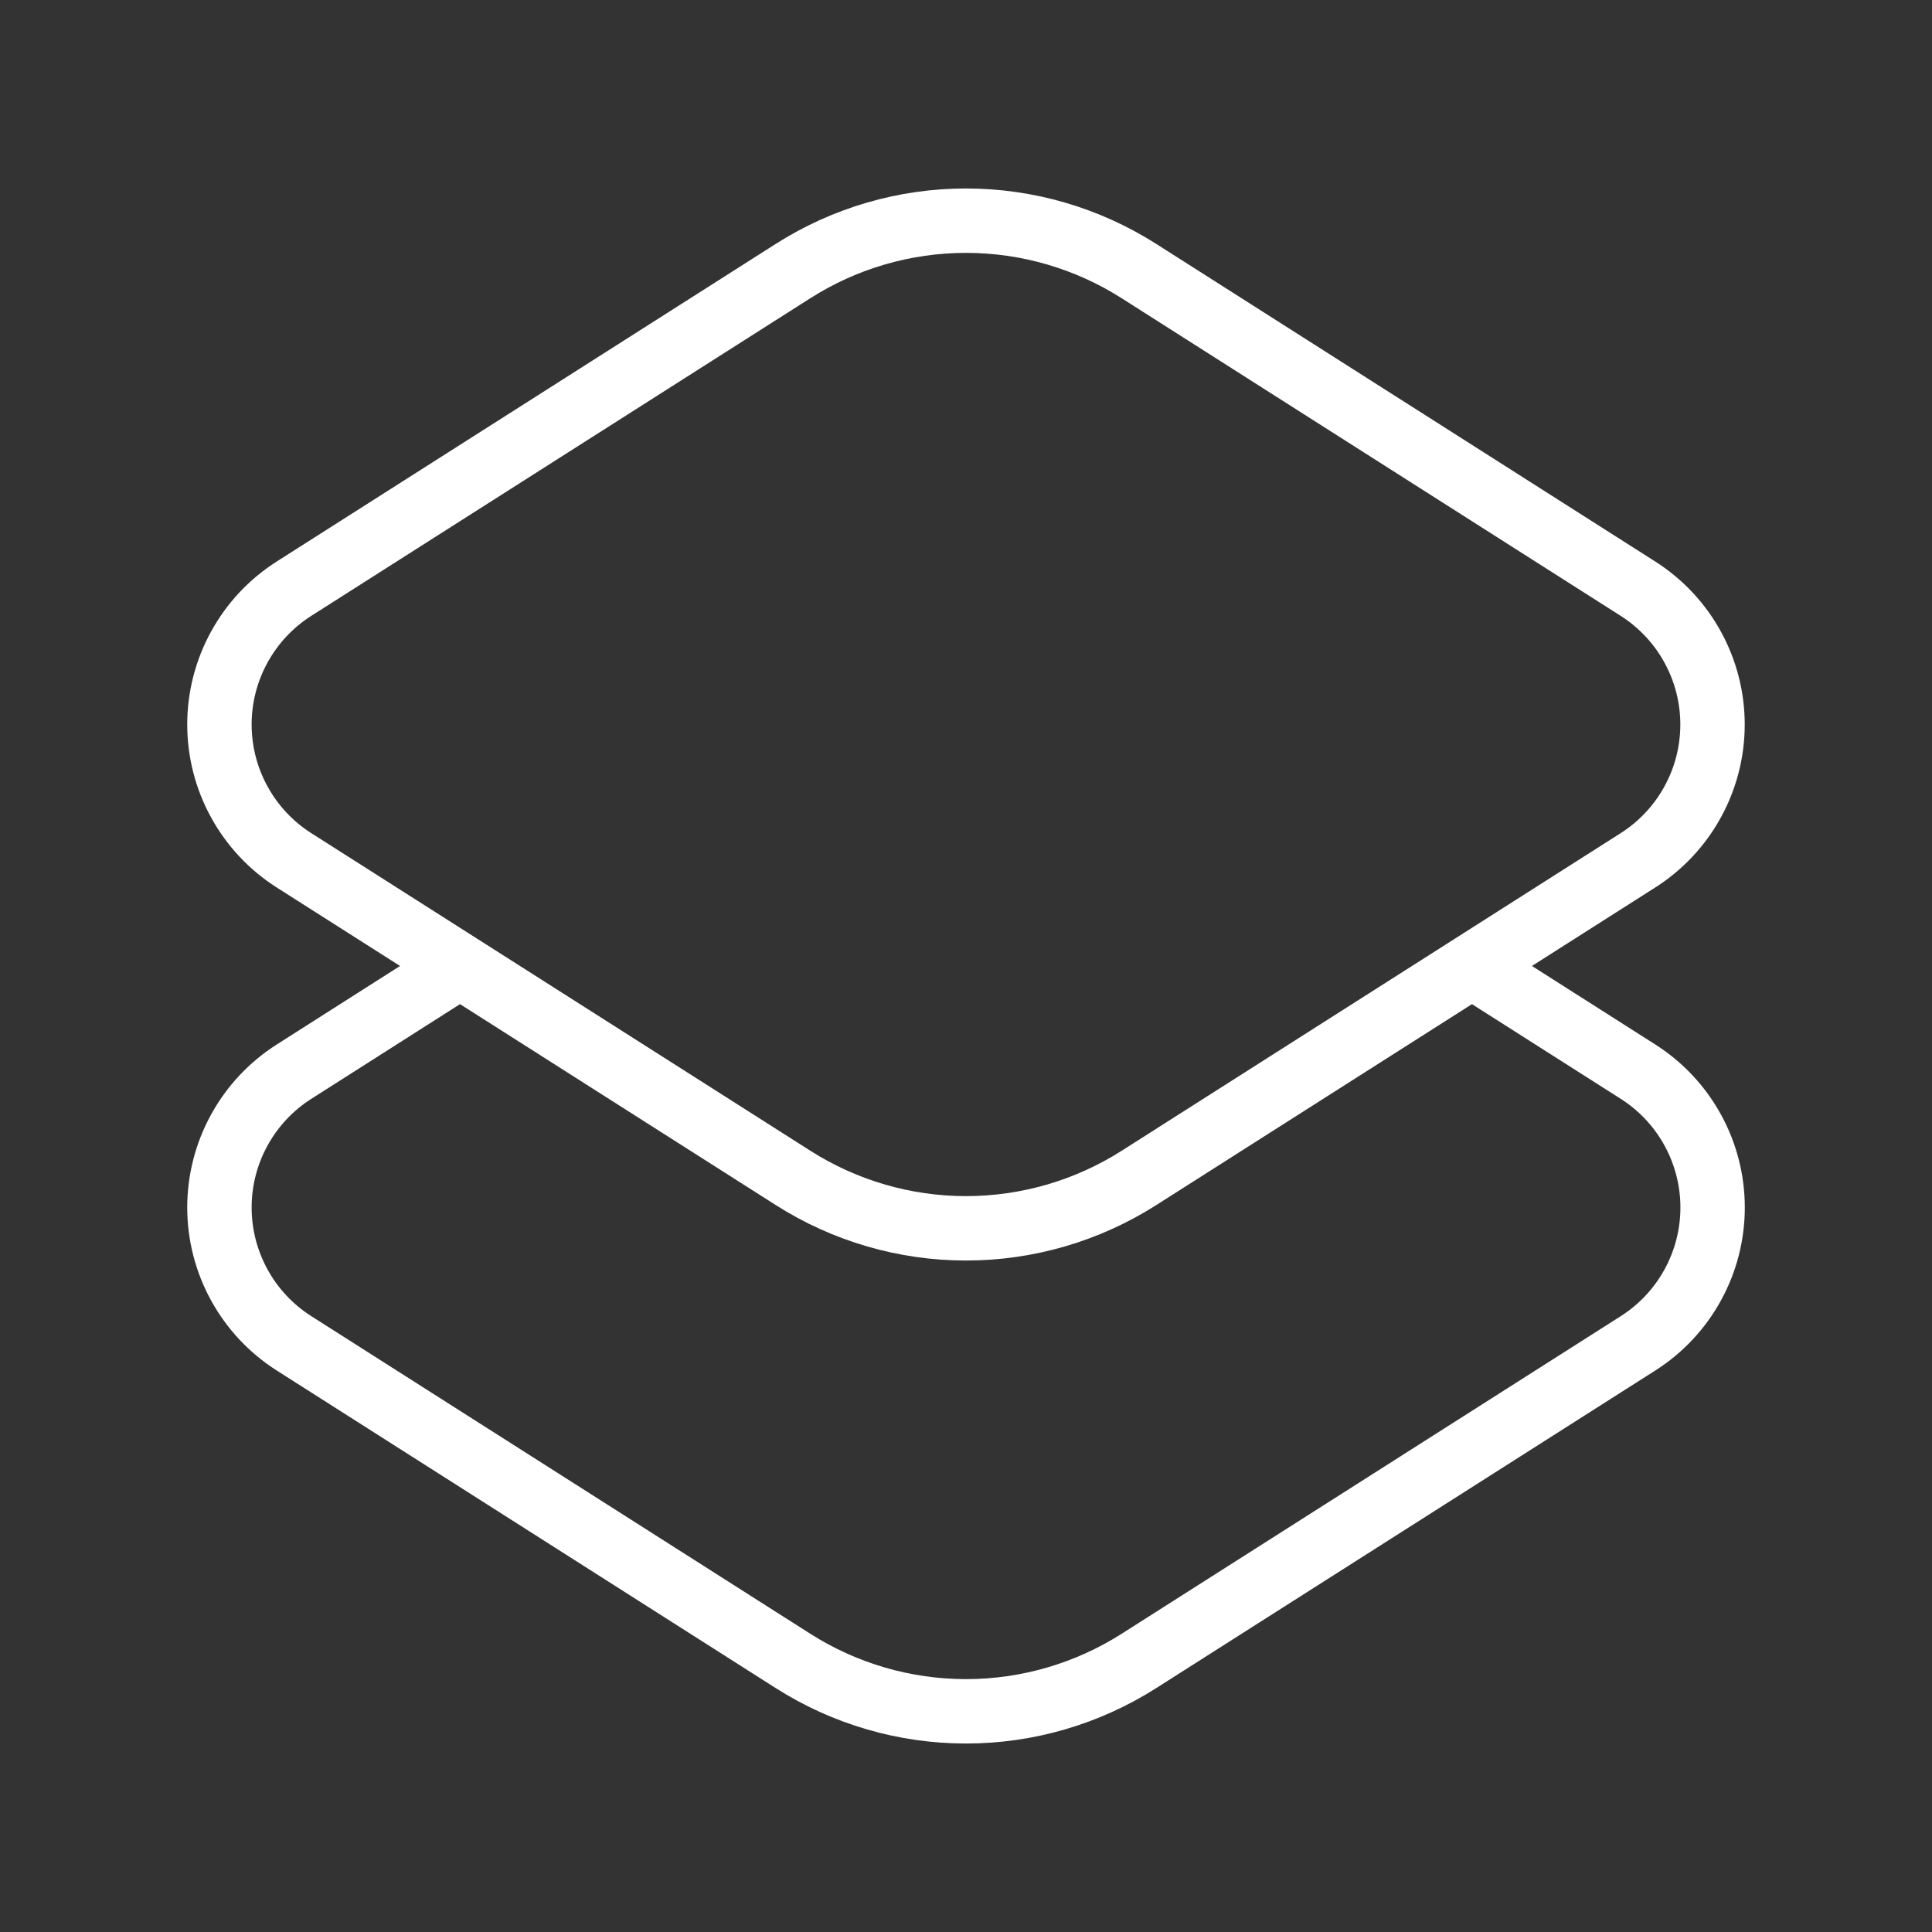
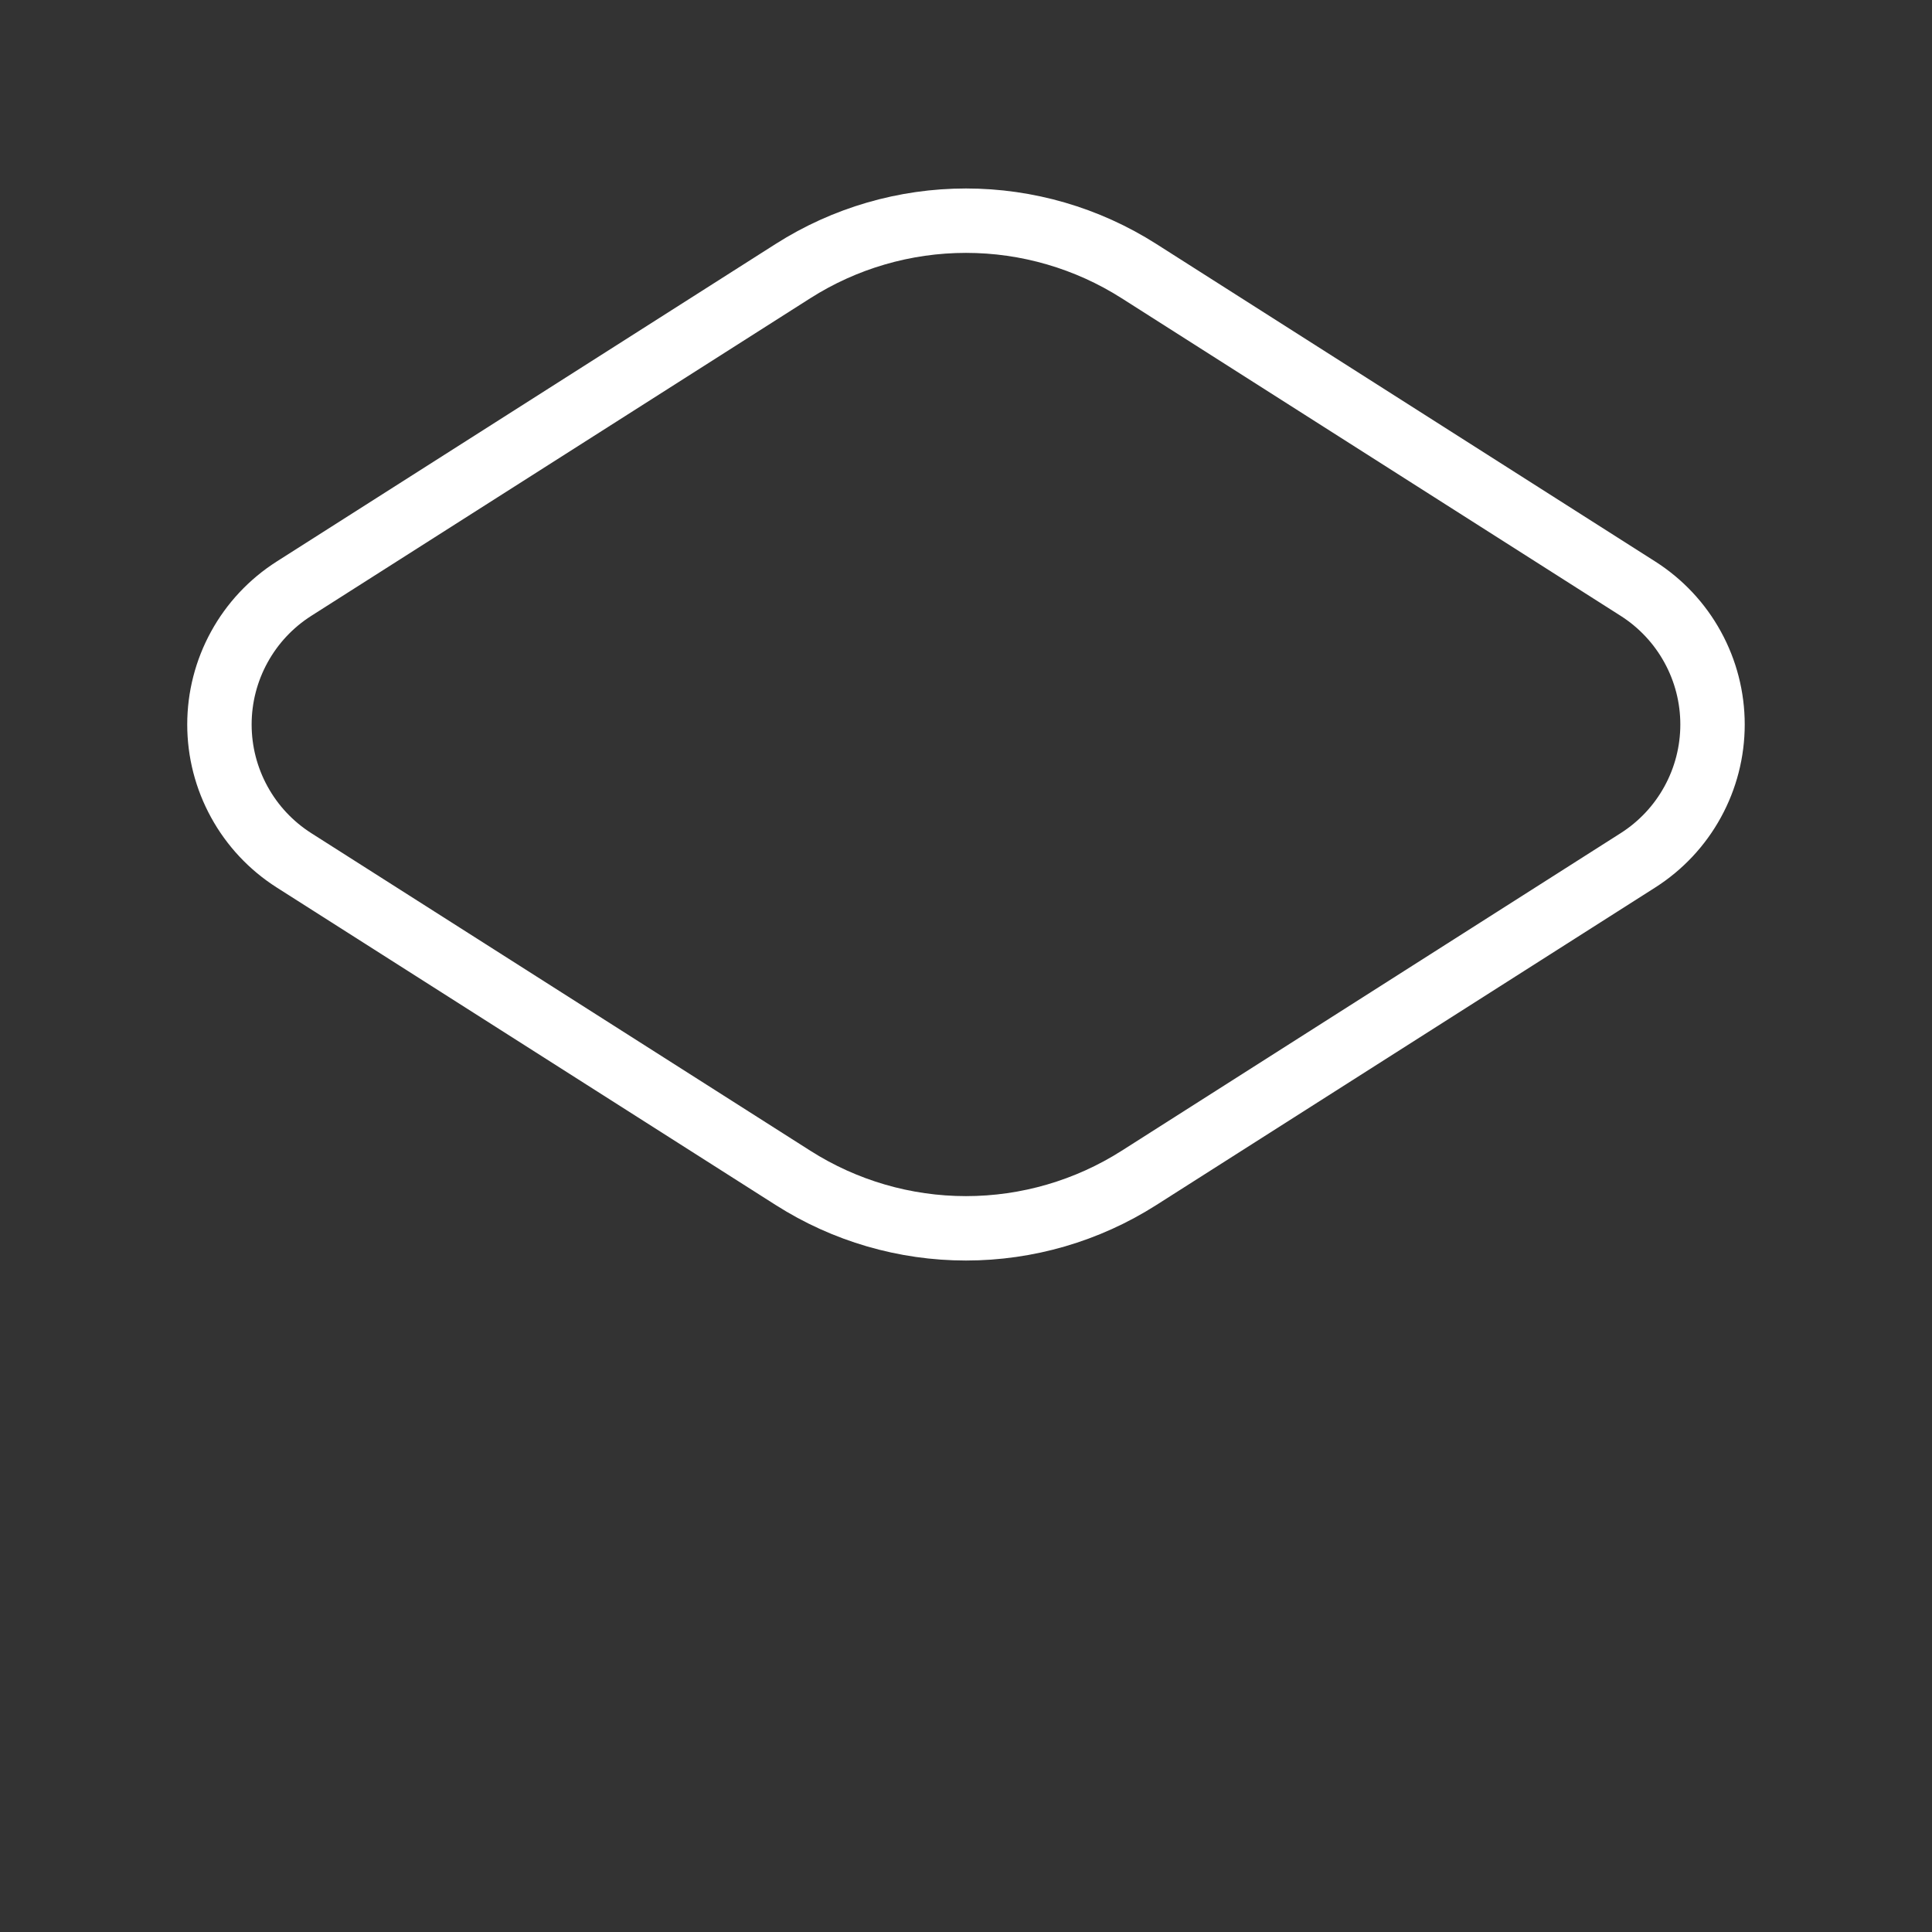
<svg xmlns="http://www.w3.org/2000/svg" width="45" height="45" viewBox="0 0 45 45" fill="none">
  <rect x="0" y="0" width="45" height="45" fill="#333333" stroke="none" />
  <path d="M18.474 27.437L6.847 20.038C6.315 19.699 5.877 19.232 5.574 18.679C5.27 18.126 5.111 17.506 5.111 16.875C5.111 16.244 5.27 15.624 5.574 15.071C5.877 14.518 6.315 14.051 6.847 13.712L18.472 6.313C19.676 5.547 21.073 5.14 22.5 5.14C23.926 5.14 25.323 5.547 26.527 6.313L38.152 13.712C38.684 14.051 39.122 14.518 39.425 15.071C39.729 15.624 39.888 16.244 39.888 16.875C39.888 17.506 39.729 18.126 39.425 18.679C39.122 19.232 38.684 19.699 38.152 20.038L26.527 27.437C25.323 28.203 23.926 28.61 22.5 28.61C21.073 28.61 19.678 28.203 18.474 27.437Z" stroke="white" stroke-width="1.5" />
-   <path d="M34.286 22.5L38.154 24.962C38.686 25.301 39.124 25.768 39.427 26.321C39.731 26.874 39.89 27.494 39.89 28.125C39.89 28.756 39.731 29.376 39.427 29.929C39.124 30.482 38.686 30.949 38.154 31.288L26.527 38.687C25.323 39.453 23.926 39.86 22.5 39.86C21.073 39.86 19.676 39.453 18.472 38.687L6.847 31.288C6.315 30.949 5.877 30.482 5.574 29.929C5.27 29.376 5.111 28.756 5.111 28.125C5.111 27.494 5.27 26.874 5.574 26.321C5.877 25.768 6.315 25.301 6.847 24.962L10.713 22.5" stroke="white" stroke-width="1.5" />
</svg>